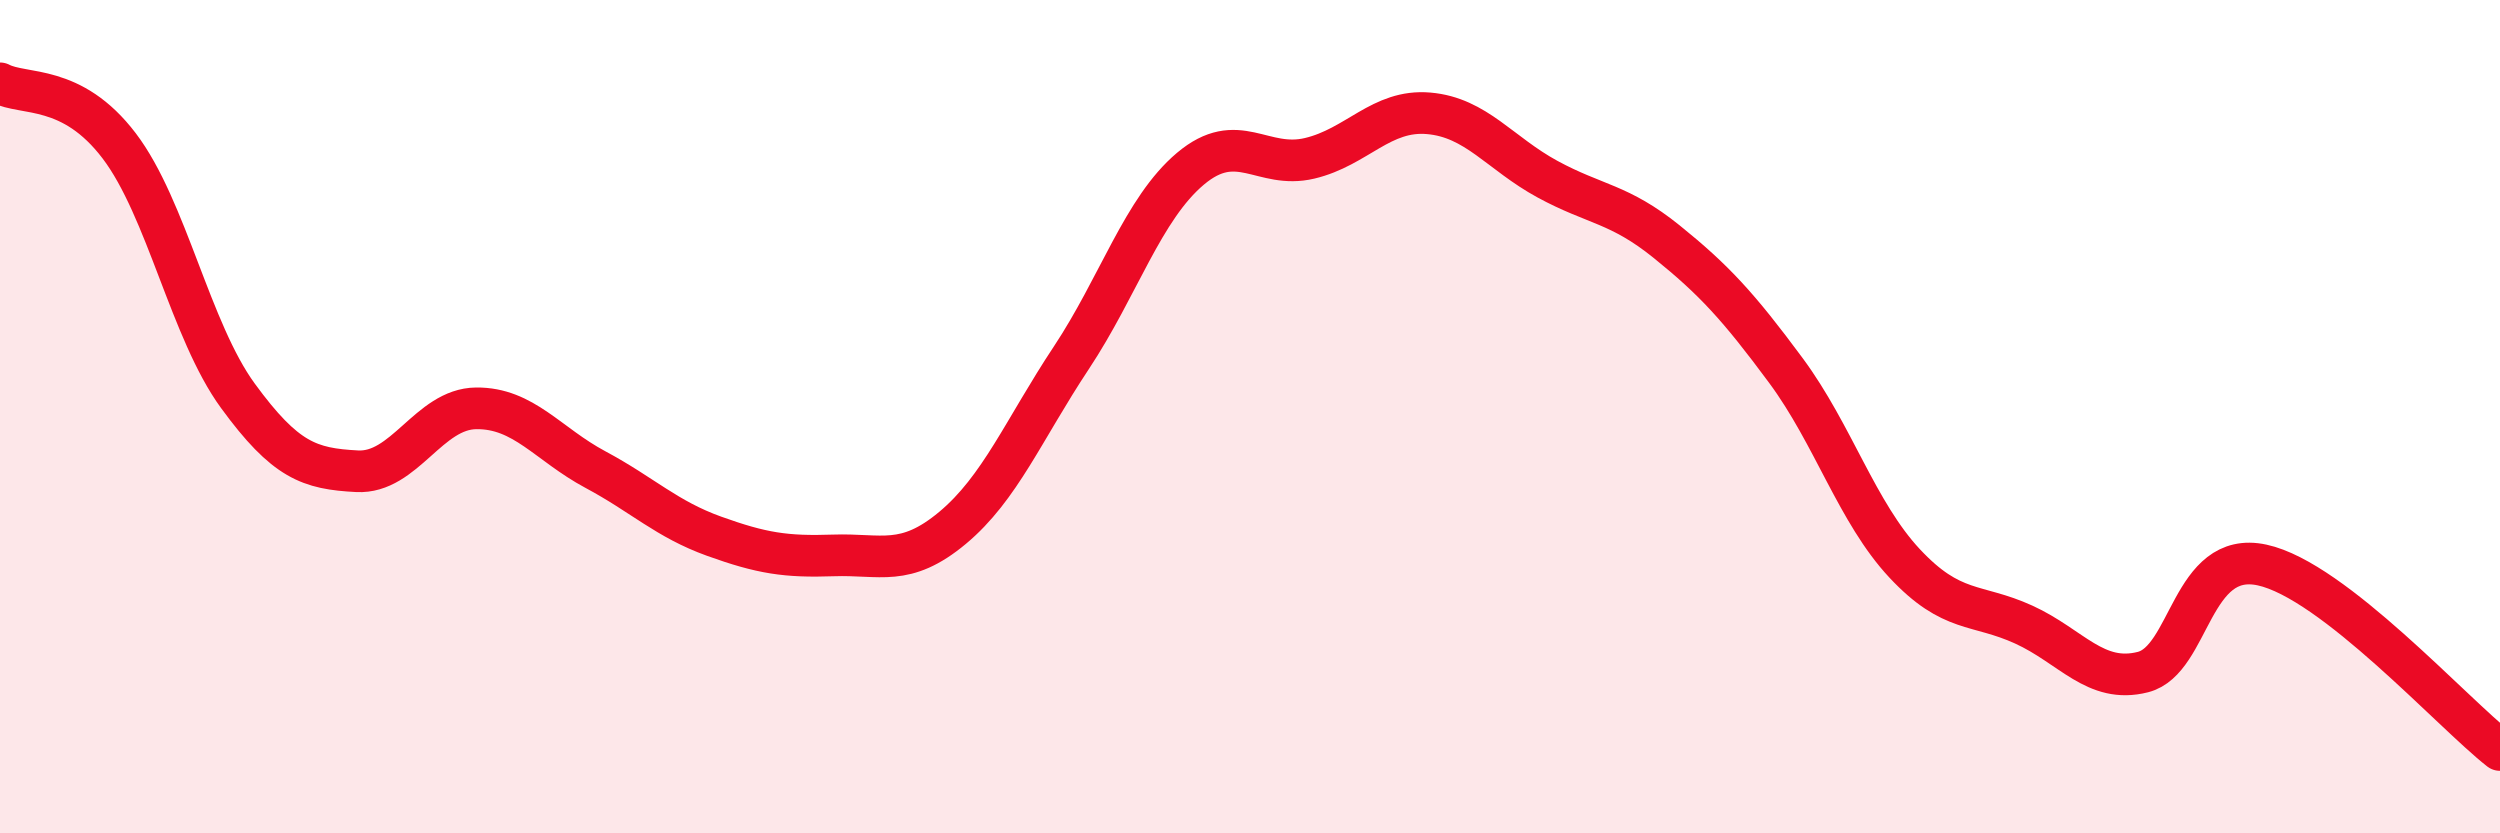
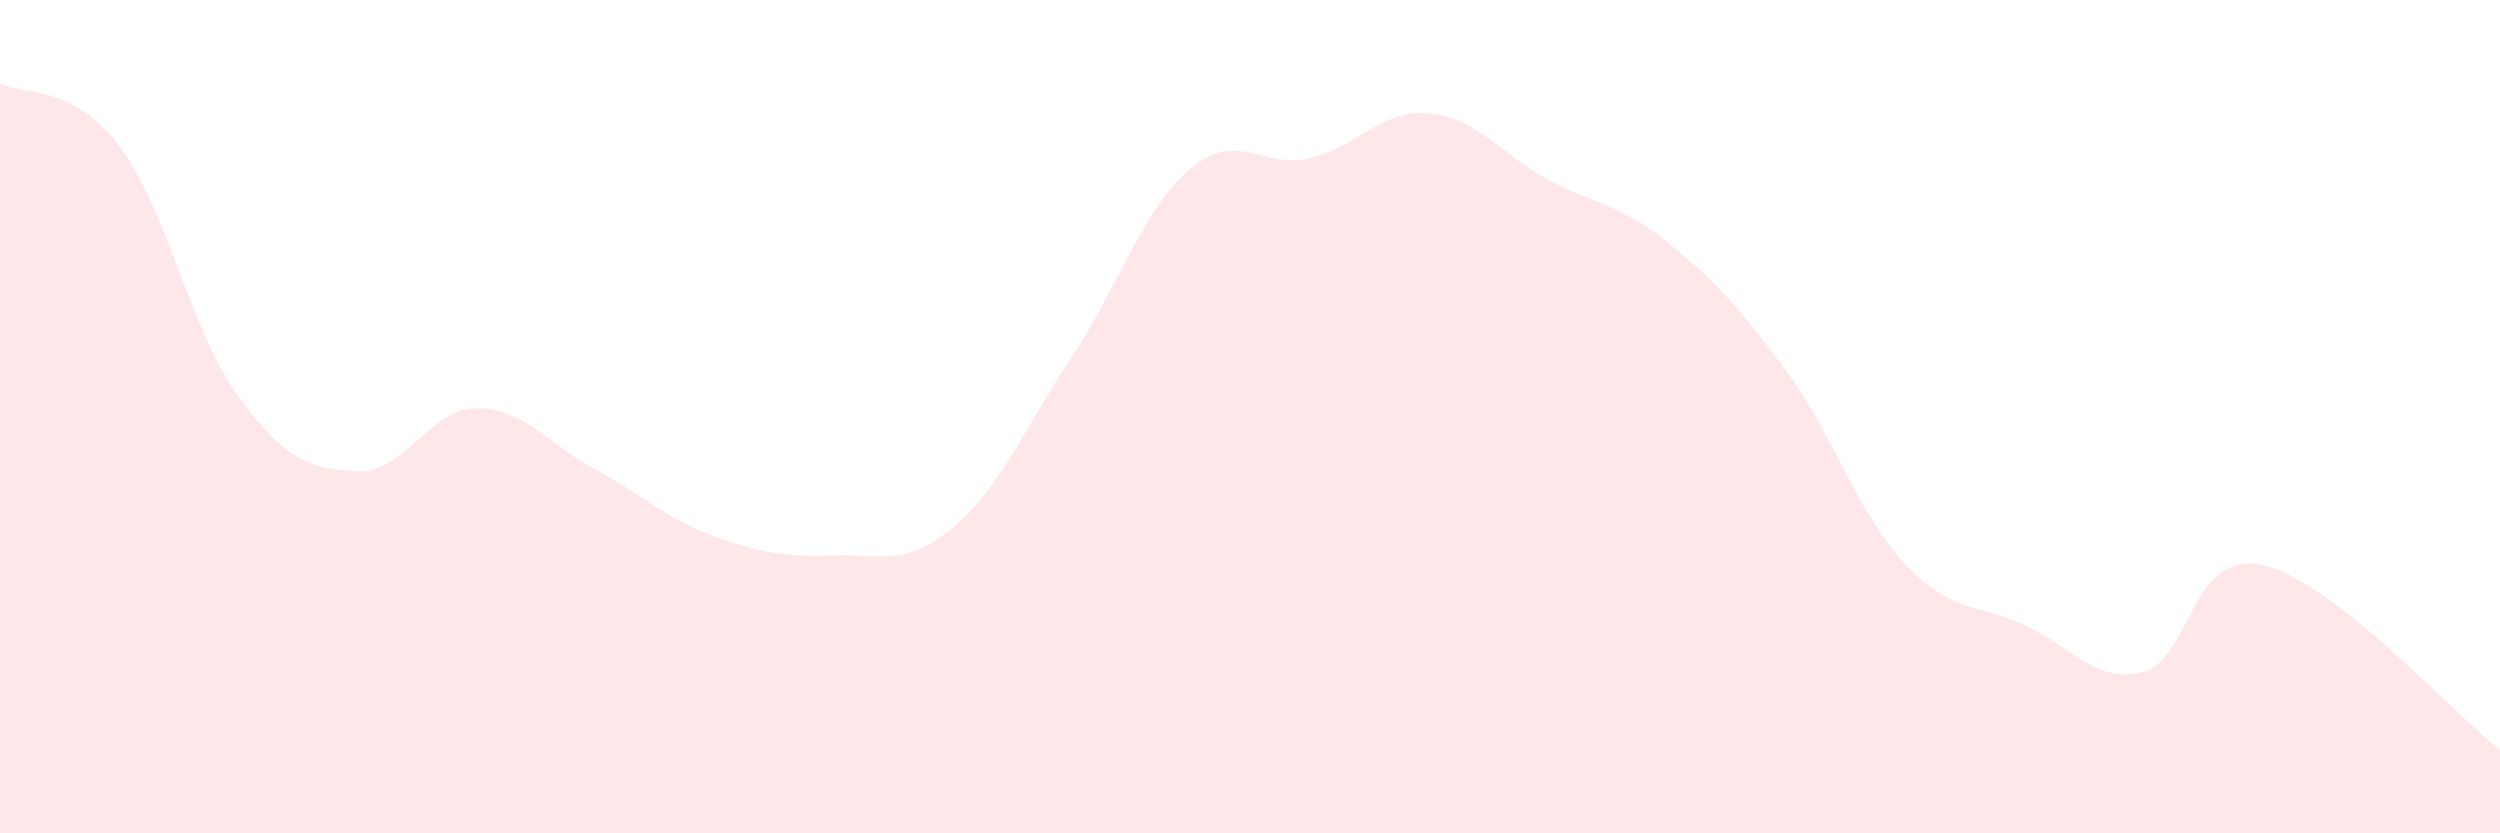
<svg xmlns="http://www.w3.org/2000/svg" width="60" height="20" viewBox="0 0 60 20">
  <path d="M 0,2 C 0.57,2.3 1.72,2 2.86,3.5 C 4,5 4.57,7.94 5.71,9.5 C 6.85,11.06 7.43,11.25 8.57,11.31 C 9.71,11.37 10.29,9.81 11.43,9.8 C 12.57,9.79 13.15,10.66 14.29,11.27 C 15.43,11.88 16,12.46 17.14,12.87 C 18.28,13.28 18.86,13.37 20,13.33 C 21.14,13.29 21.72,13.62 22.86,12.67 C 24,11.72 24.57,10.31 25.71,8.59 C 26.85,6.87 27.43,5.01 28.57,4.05 C 29.71,3.09 30.29,4.07 31.43,3.8 C 32.57,3.53 33.15,2.62 34.29,2.72 C 35.43,2.82 36,3.68 37.14,4.3 C 38.28,4.92 38.86,4.88 40,5.8 C 41.14,6.72 41.72,7.35 42.86,8.89 C 44,10.43 44.57,12.3 45.71,13.52 C 46.85,14.74 47.43,14.47 48.57,14.99 C 49.71,15.51 50.29,16.42 51.43,16.13 C 52.57,15.84 52.58,13.19 54.29,13.56 C 56,13.93 58.86,17.11 60,18L60 20L0 20Z" fill="#EB0A25" opacity="0.1" stroke-linecap="round" stroke-linejoin="round" />
-   <path d="M 0,2 C 0.57,2.3 1.72,2 2.86,3.5 C 4,5 4.57,7.94 5.71,9.5 C 6.85,11.06 7.43,11.25 8.57,11.31 C 9.71,11.37 10.29,9.81 11.43,9.8 C 12.57,9.79 13.15,10.66 14.29,11.27 C 15.43,11.88 16,12.46 17.14,12.87 C 18.28,13.28 18.86,13.37 20,13.33 C 21.14,13.29 21.72,13.62 22.86,12.67 C 24,11.72 24.57,10.31 25.71,8.59 C 26.85,6.87 27.43,5.01 28.57,4.05 C 29.71,3.09 30.29,4.07 31.43,3.8 C 32.57,3.53 33.15,2.62 34.29,2.72 C 35.43,2.82 36,3.68 37.14,4.3 C 38.28,4.92 38.86,4.88 40,5.8 C 41.14,6.72 41.72,7.35 42.86,8.89 C 44,10.43 44.57,12.3 45.71,13.52 C 46.85,14.74 47.43,14.47 48.57,14.99 C 49.71,15.51 50.29,16.42 51.43,16.13 C 52.57,15.84 52.58,13.19 54.29,13.56 C 56,13.93 58.86,17.11 60,18" stroke="#EB0A25" stroke-width="1" fill="none" stroke-linecap="round" stroke-linejoin="round" />
</svg>